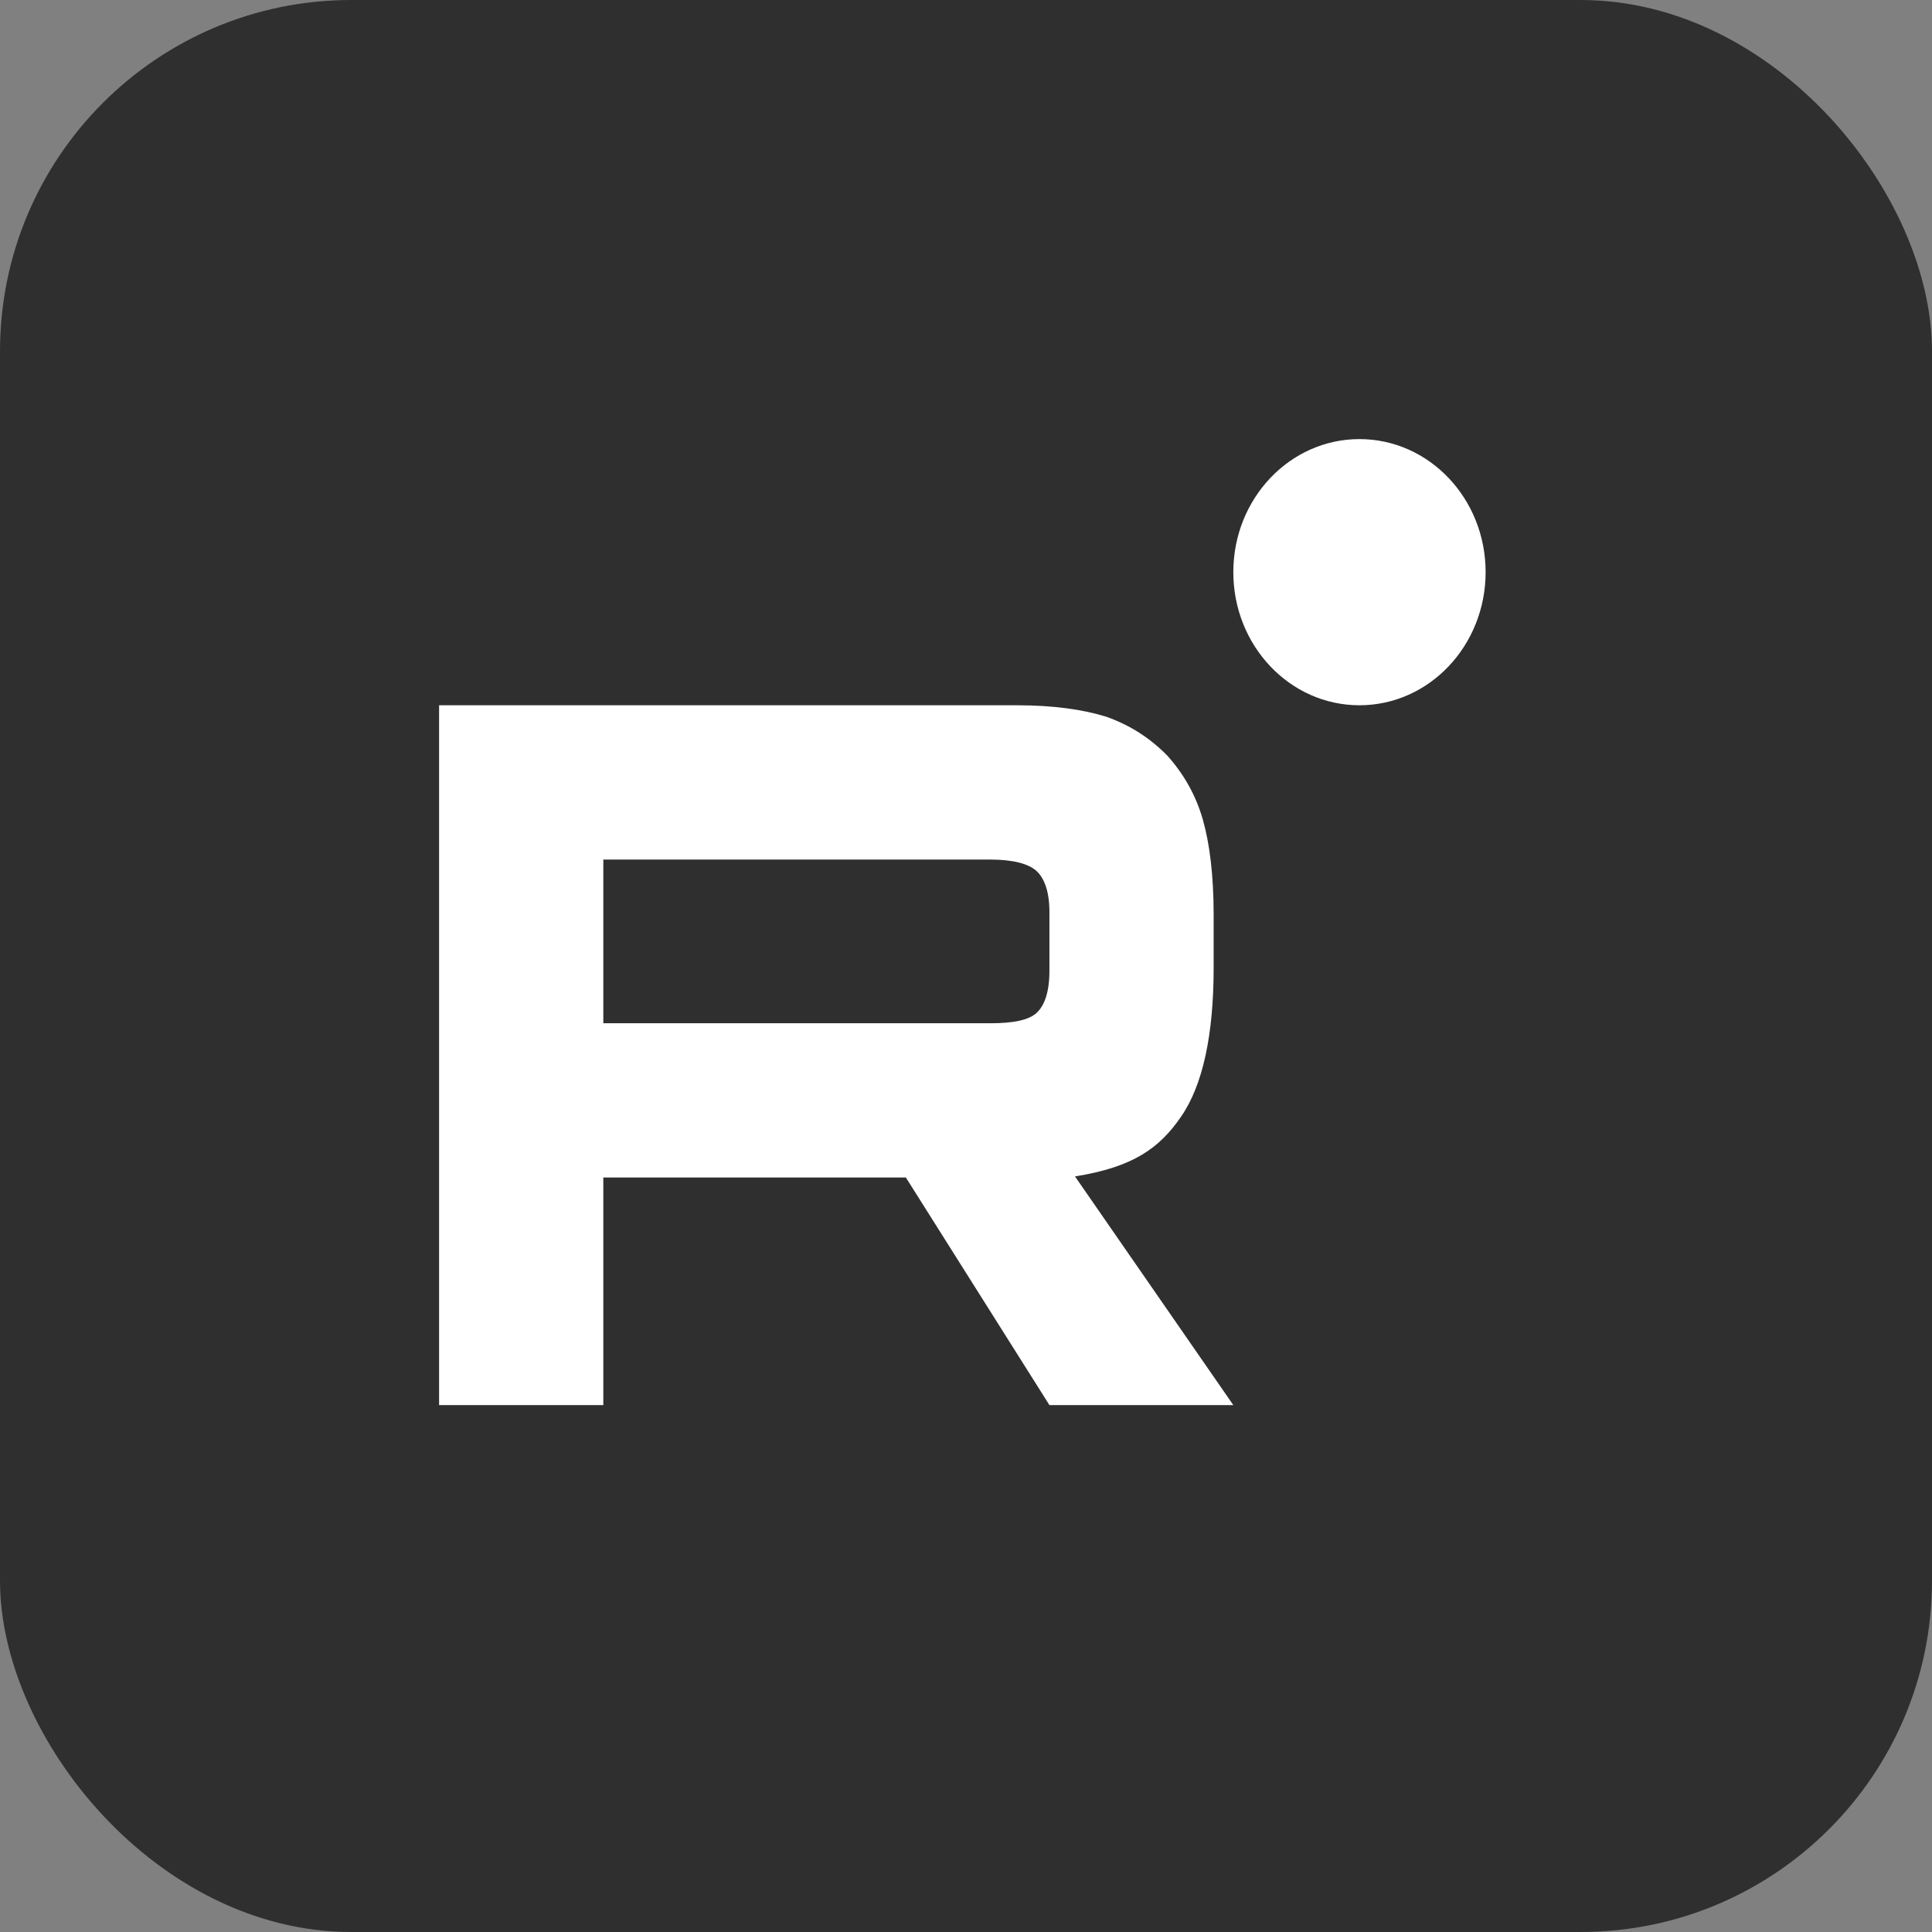
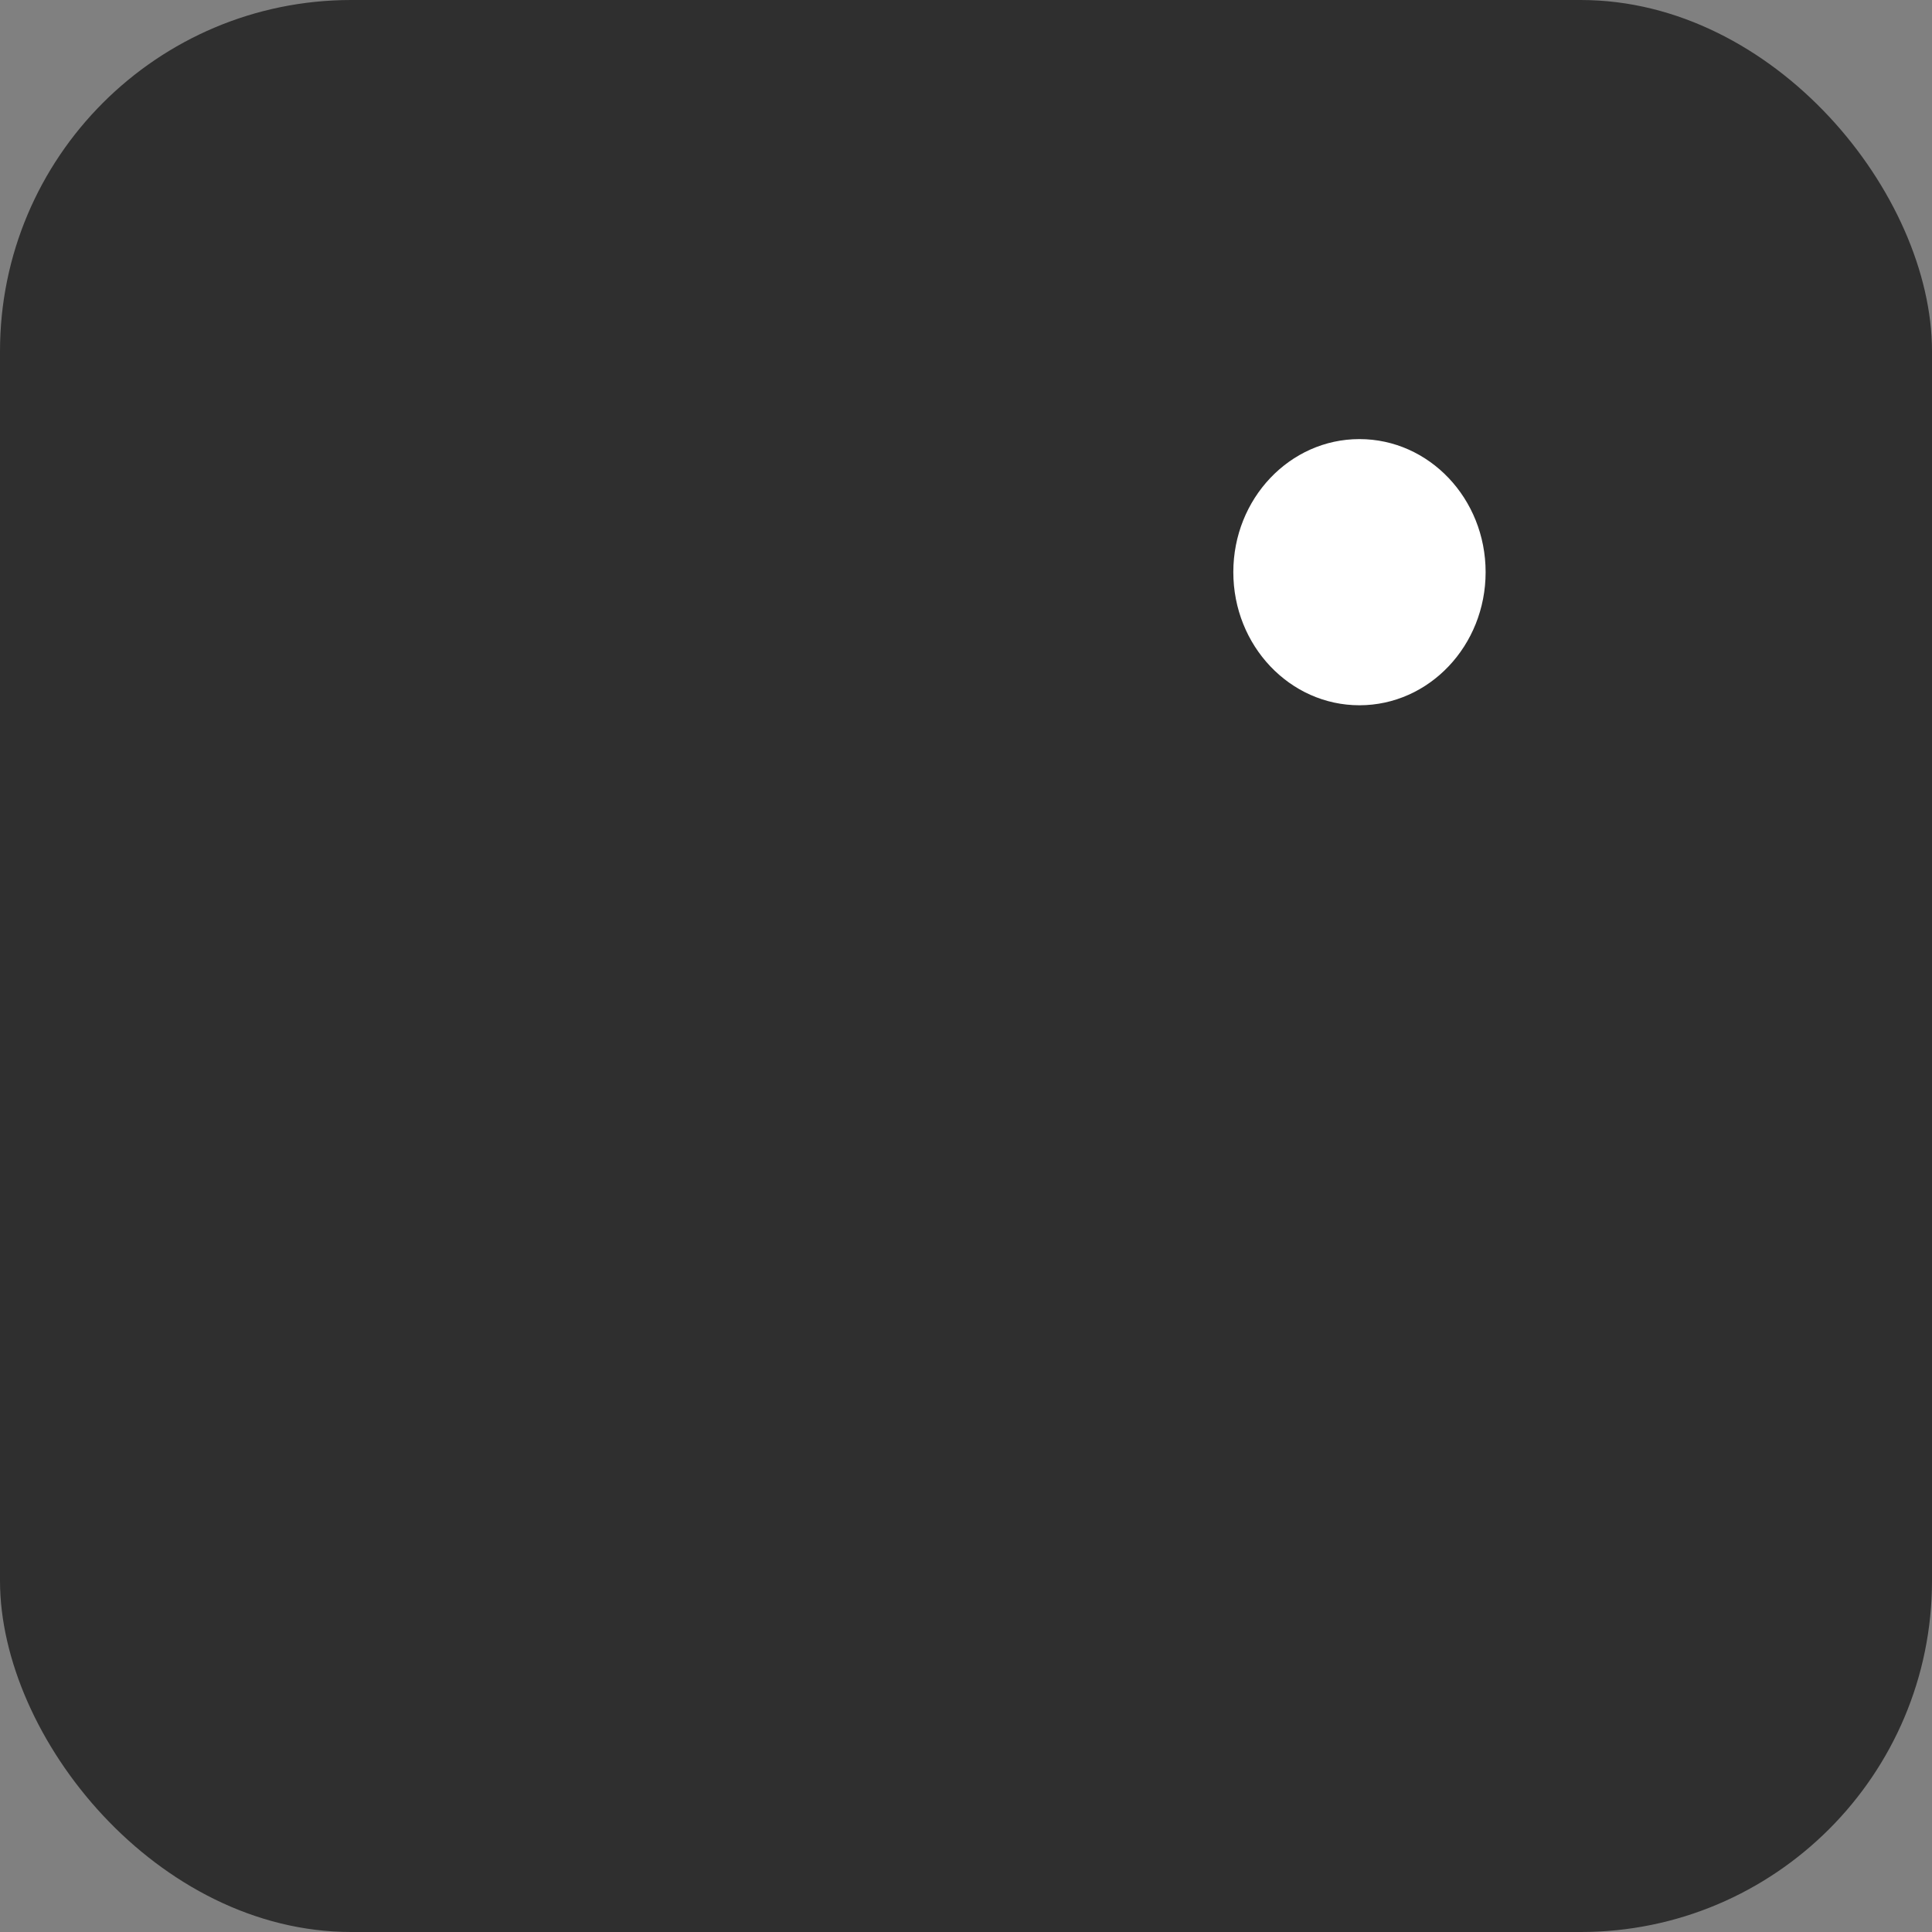
<svg xmlns="http://www.w3.org/2000/svg" width="22" height="22" viewBox="0 0 22 22" fill="none">
  <rect x="0" y="0" width="22" height="22" fill="#808080" stroke="none" />
  <rect width="22" height="22" rx="4" fill="#2F2F2F" />
  <g clip-path="url(#clip0_49_26)">
-     <path d="M11.278 11.652H6.87V9.788H11.278C11.536 9.788 11.715 9.836 11.805 9.92C11.895 10.004 11.95 10.159 11.95 10.386V11.055C11.95 11.294 11.895 11.449 11.805 11.533C11.715 11.617 11.536 11.652 11.278 11.652V11.652ZM11.581 8.031H5V16H6.87V13.408H10.315L11.95 16H14.044L12.241 13.396C12.906 13.29 13.204 13.073 13.45 12.714C13.697 12.356 13.82 11.783 13.82 11.018V10.42C13.82 9.966 13.775 9.608 13.697 9.333C13.618 9.058 13.484 8.819 13.293 8.605C13.092 8.401 12.868 8.258 12.599 8.162C12.331 8.079 11.995 8.031 11.581 8.031V8.031Z" fill="white" />
    <path d="M15.48 8.031C16.274 8.031 16.917 7.352 16.917 6.515C16.917 5.678 16.274 5 15.48 5C14.687 5 14.044 5.678 14.044 6.515C14.044 7.352 14.687 8.031 15.48 8.031Z" fill="white" />
  </g>
  <defs>
    <clipPath id="clip0_49_26">
      <rect width="11.917" height="11" fill="white" transform="translate(5 5)" />
    </clipPath>
  </defs>
</svg>